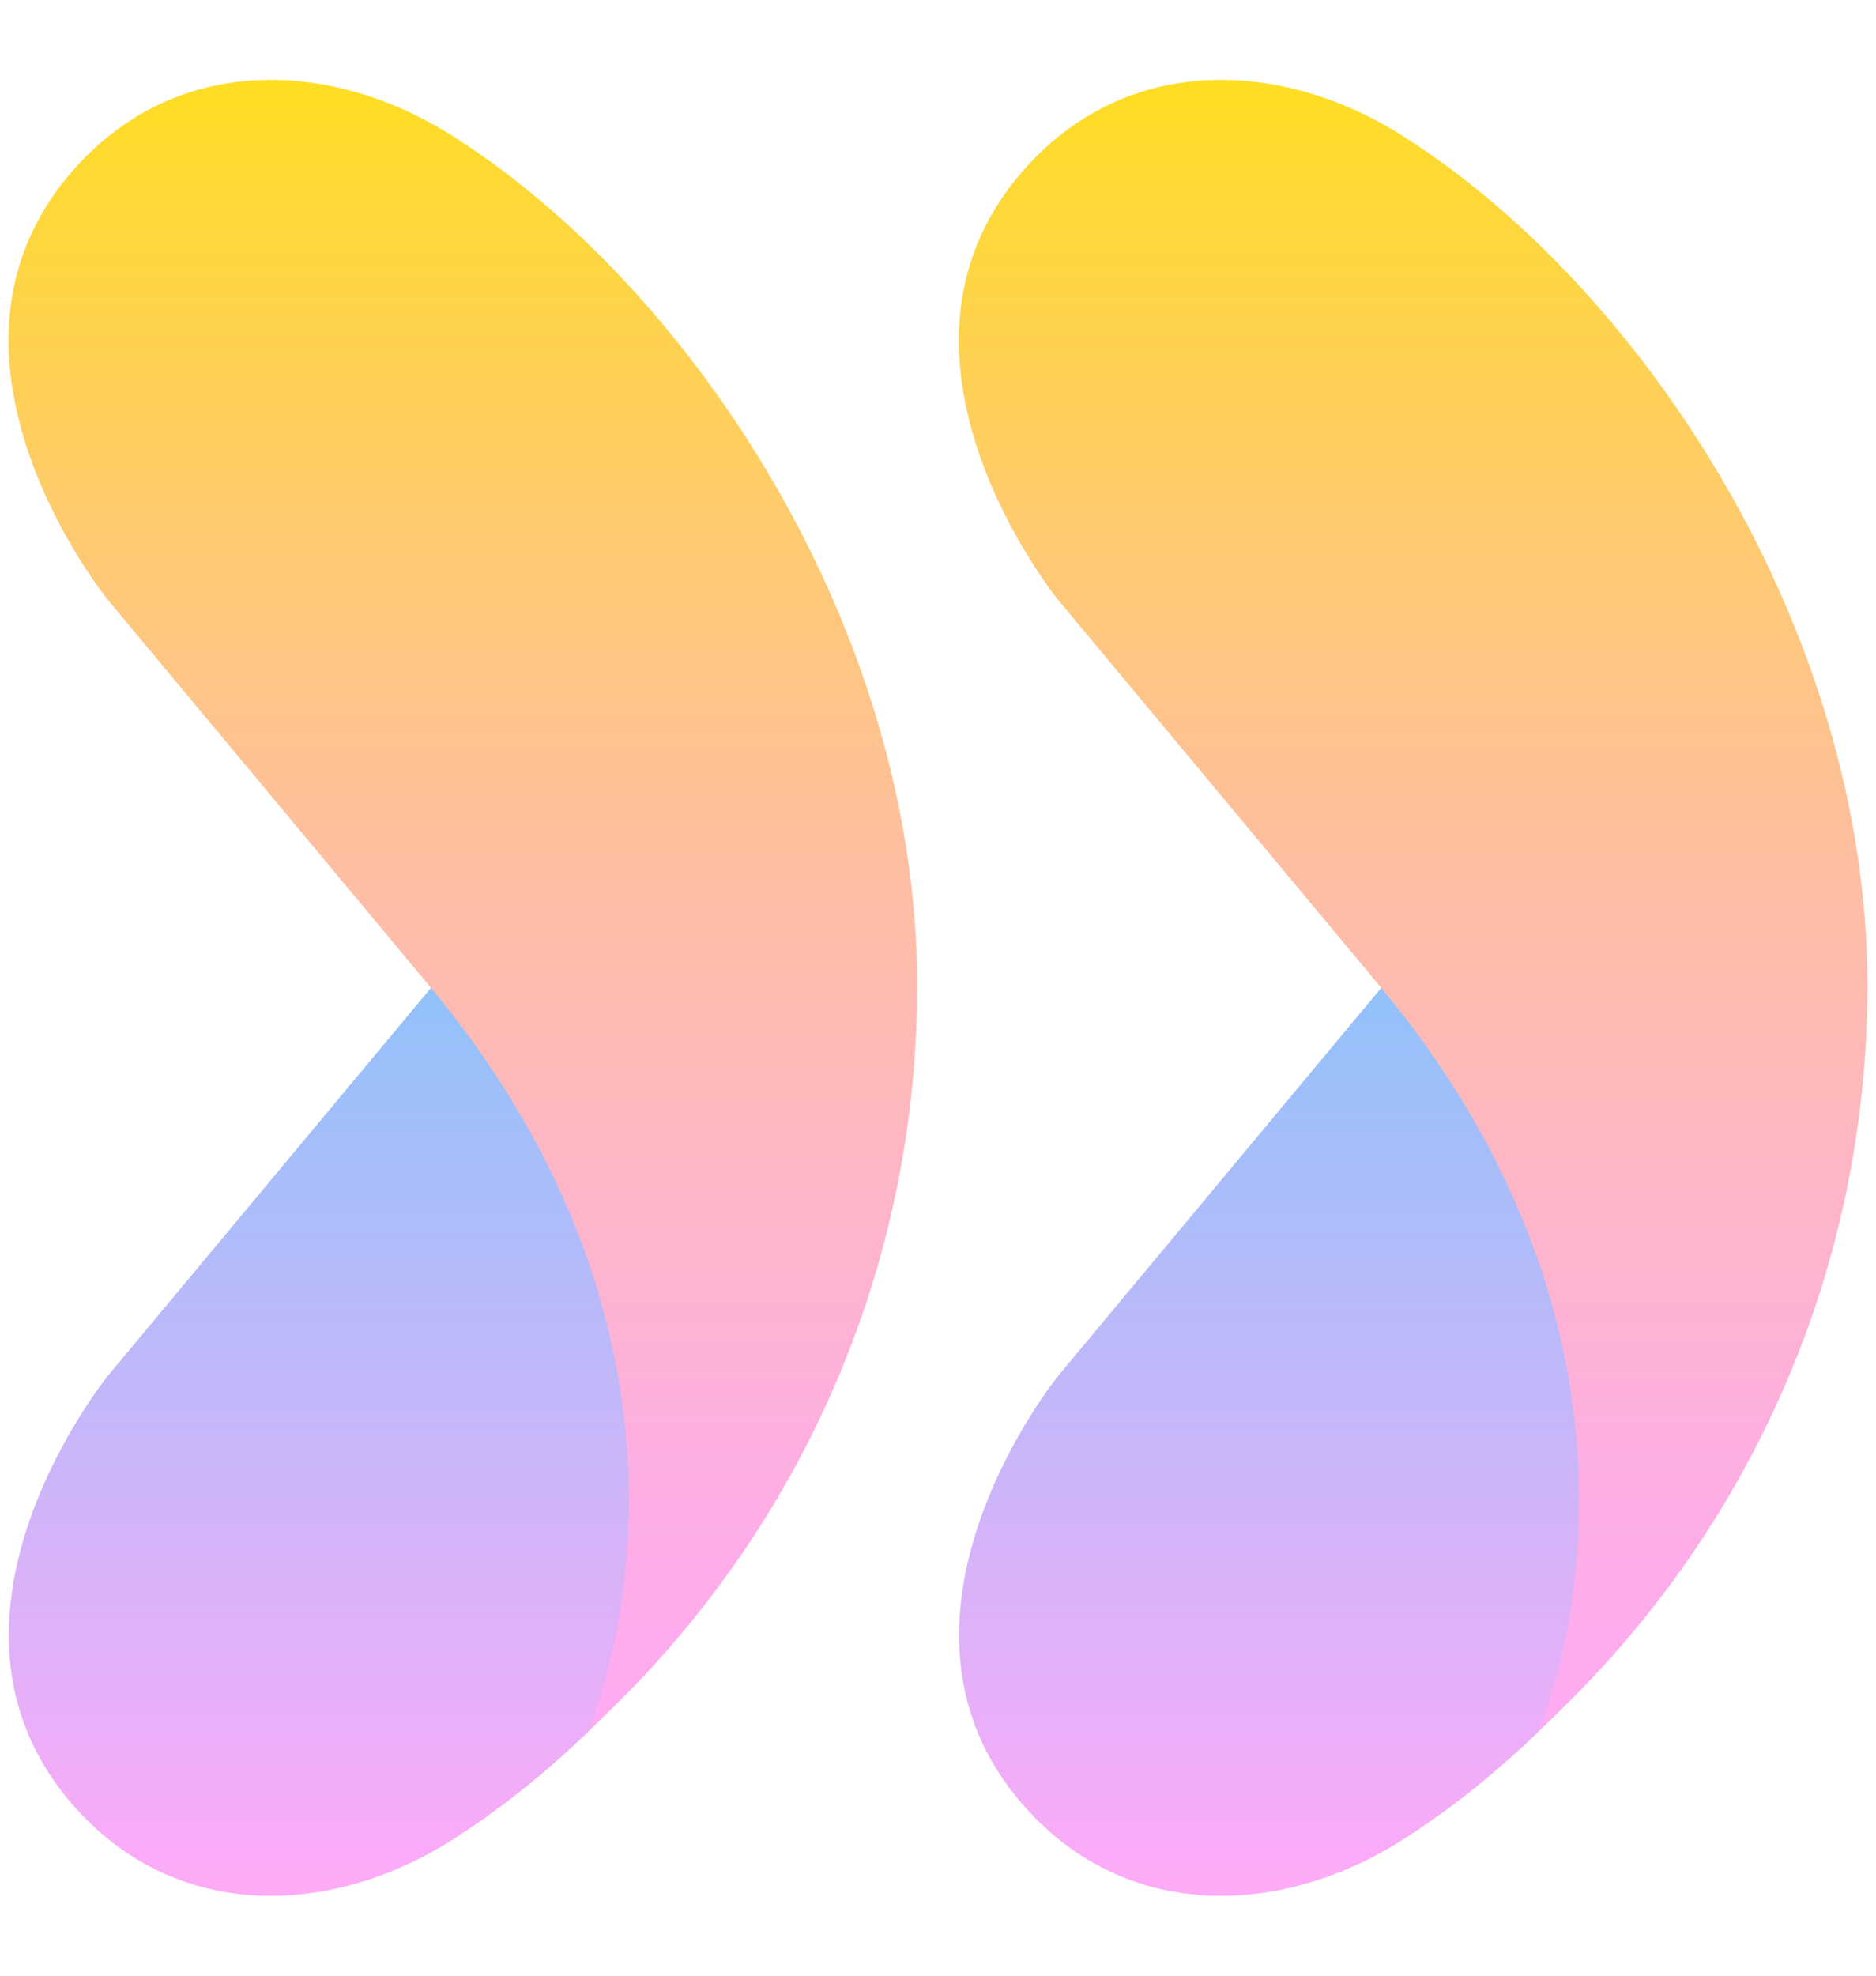
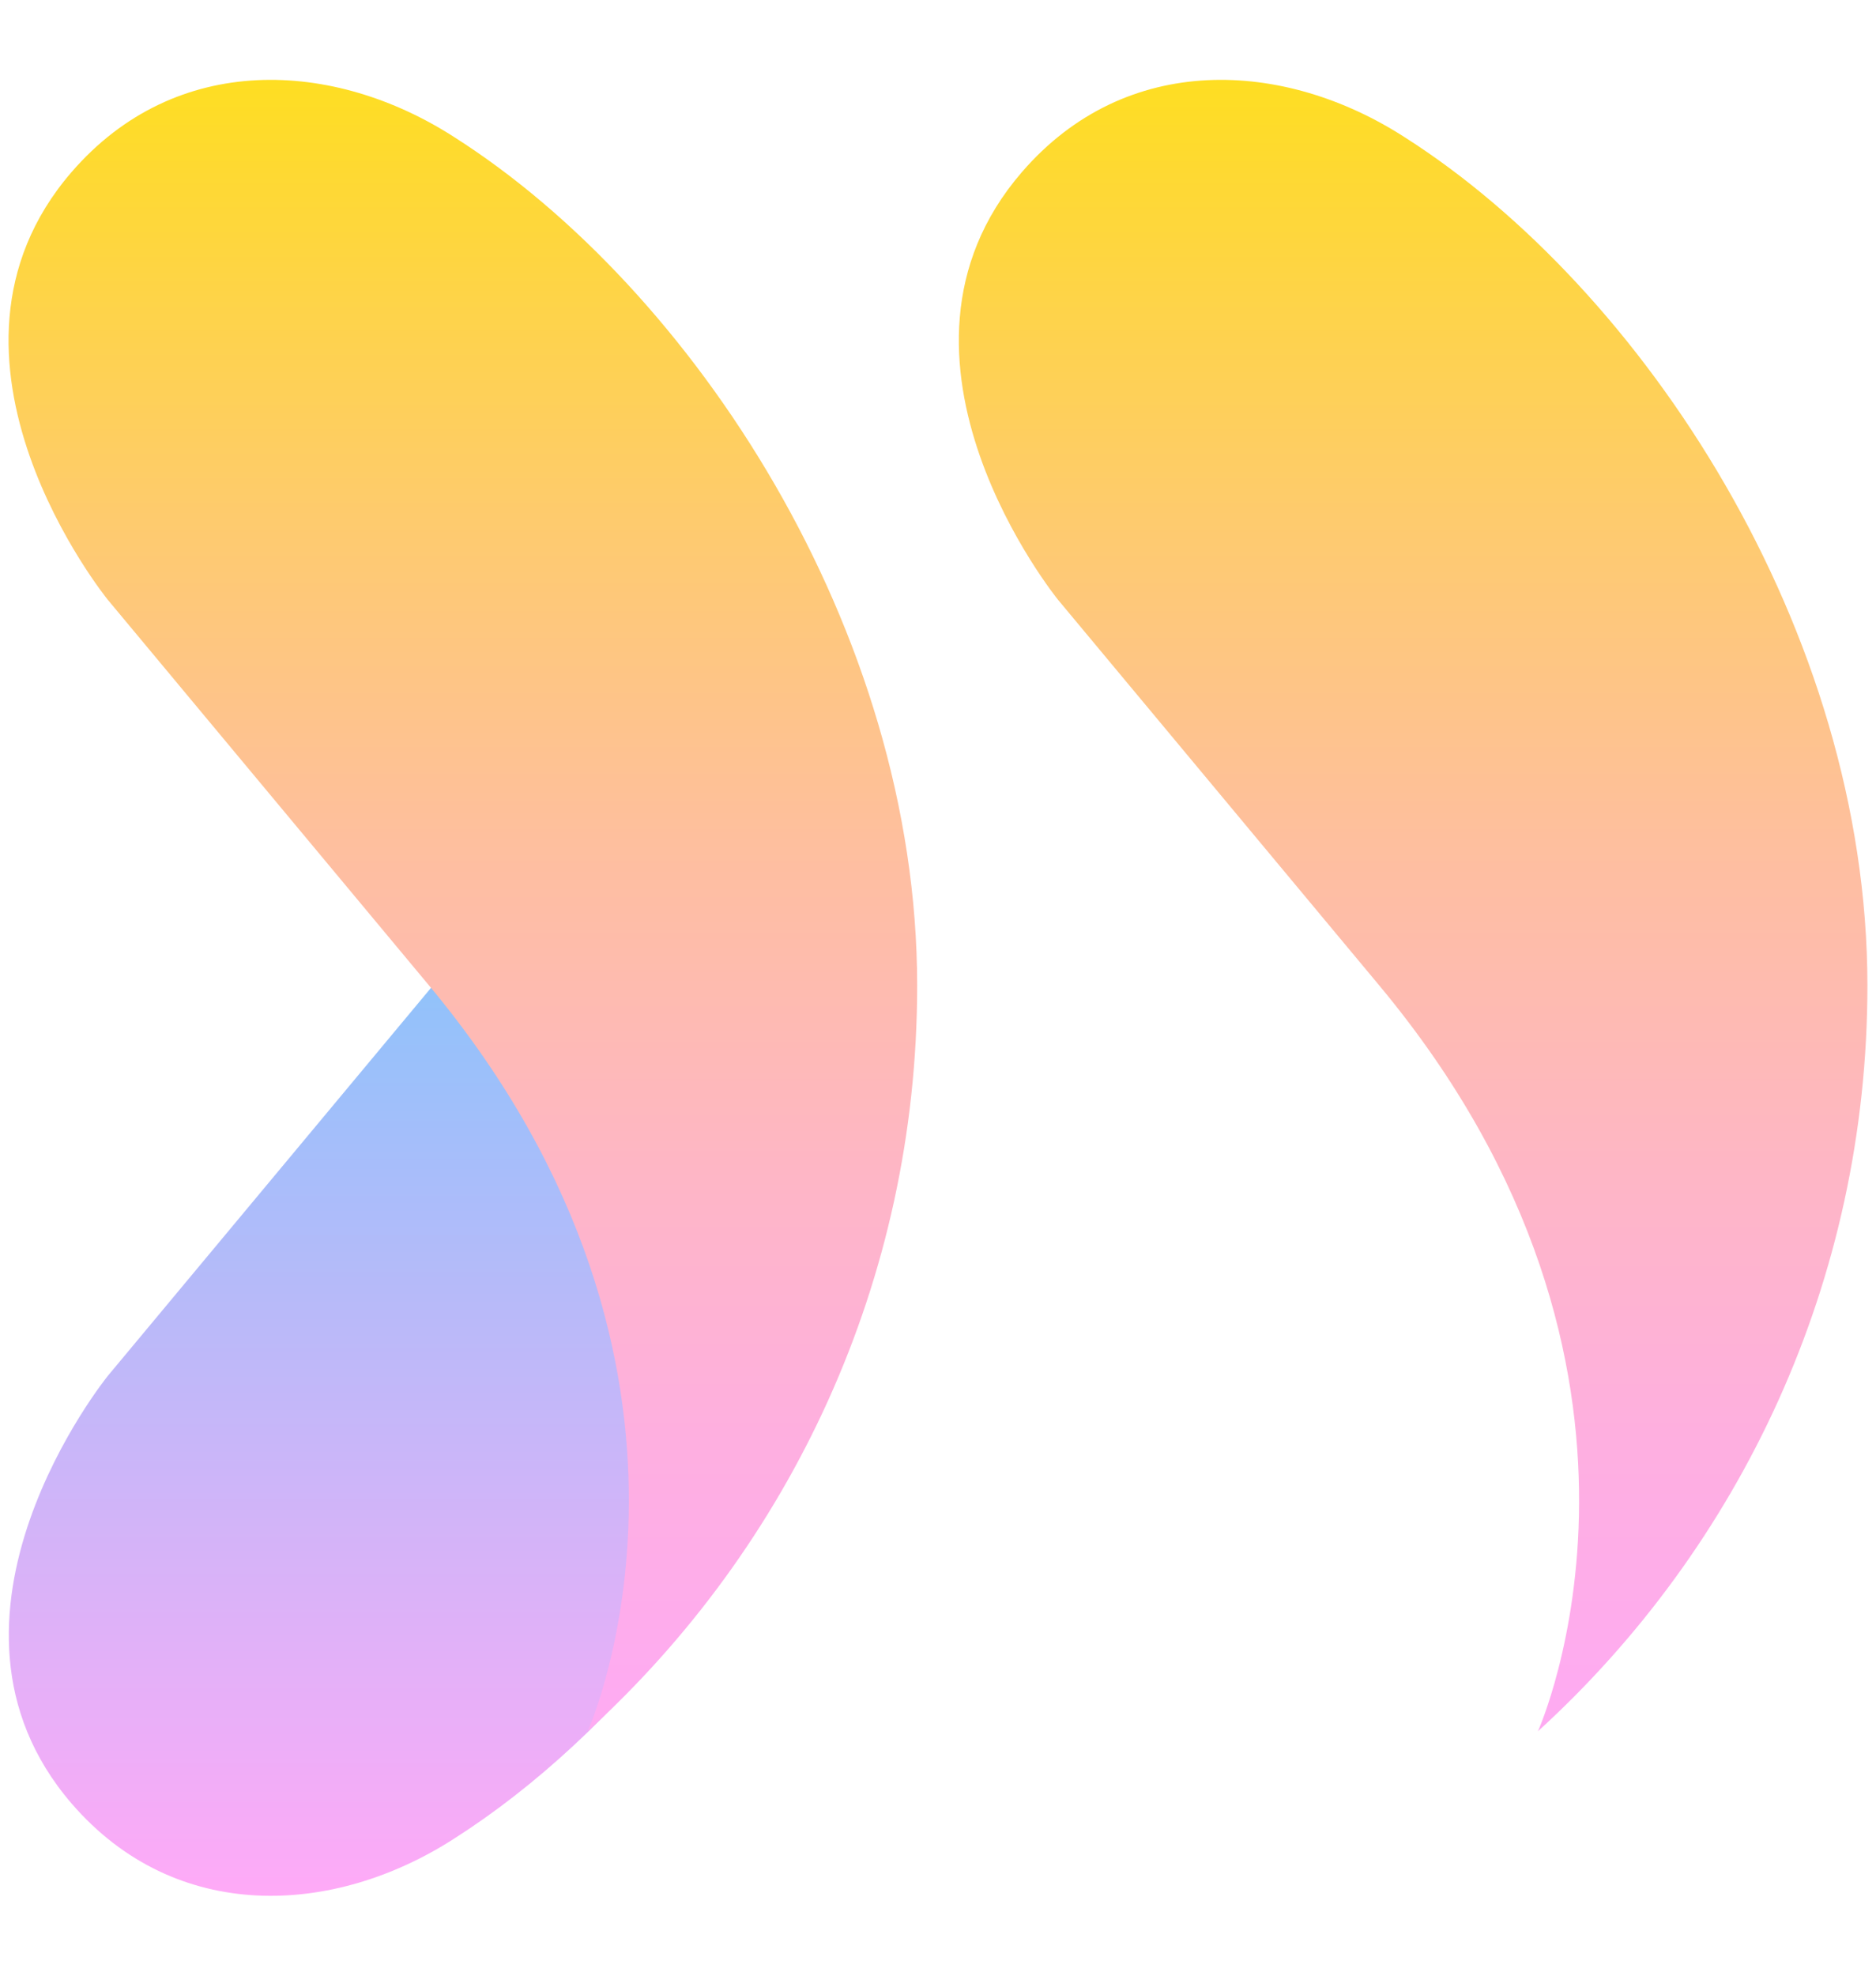
<svg xmlns="http://www.w3.org/2000/svg" width="19" height="20" viewBox="0 0 19 20" fill="none">
  <g id="Vector">
    <path d="M8.54 12.481C8.735 11.69 8.754 10.763 8.61 10.023C8.437 9.13 8.116 8.264 7.776 7.528C7.348 6.616 6.855 5.736 6.371 4.852C6.361 6.244 5.947 8.101 4.346 10.023L1.092 13.928C1.092 13.928 -0.895 16.377 0.725 18.257C1.781 19.481 3.383 19.398 4.602 18.611C6.245 17.564 7.828 15.627 8.665 13.356C8.516 13.1 8.465 12.783 8.54 12.481Z" fill="url(#paint0_linear_6954_21147)" />
    <path d="M4.602 1.389C3.382 0.602 1.781 0.519 0.724 1.743C-0.9 3.623 1.092 6.072 1.092 6.072L4.346 9.977C7.599 13.882 5.952 17.526 5.952 17.526C8 15.66 9.289 12.97 9.289 9.977C9.289 6.374 7.008 2.92 4.602 1.389Z" fill="url(#paint1_linear_6954_21147)" />
-     <path d="M18.164 12.481C18.359 11.69 18.378 10.763 18.234 10.023C18.062 9.13 17.74 8.264 17.401 7.528C16.972 6.616 16.479 5.736 15.995 4.852C15.986 6.244 15.571 8.101 13.97 10.023L10.717 13.928C10.717 13.928 8.729 16.377 10.349 18.257C11.406 19.481 13.007 19.398 14.226 18.611C15.869 17.564 17.452 15.627 18.29 13.356C18.141 13.1 18.089 12.783 18.164 12.481Z" fill="url(#paint2_linear_6954_21147)" />
    <path d="M14.226 1.389C13.006 0.602 11.405 0.519 10.349 1.743C8.724 3.623 10.716 6.072 10.716 6.072L13.97 9.977C17.223 13.882 15.576 17.526 15.576 17.526C17.624 15.66 18.913 12.97 18.913 9.977C18.913 6.374 16.632 2.92 14.226 1.389Z" fill="url(#paint3_linear_6954_21147)" />
  </g>
  <defs>
    <linearGradient id="paint0_linear_6954_21147" x1="9.501" y1="19.193" x2="9.501" y2="-2.247" gradientUnits="userSpaceOnUse">
      <stop stop-color="#FFAAF7" />
      <stop offset="1" stop-color="#00E2FF" />
    </linearGradient>
    <linearGradient id="paint1_linear_6954_21147" x1="9.495" y1="19.192" x2="9.495" y2="0.807" gradientUnits="userSpaceOnUse">
      <stop stop-color="#FFAAF7" />
      <stop offset="0.11" stop-color="#FEABF1" />
      <stop offset="0.25" stop-color="#FEAFE0" />
      <stop offset="0.4" stop-color="#FEB6C5" />
      <stop offset="0.58" stop-color="#FEBF9E" />
      <stop offset="0.76" stop-color="#FECB6D" />
      <stop offset="0.95" stop-color="#FED932" />
      <stop offset="1" stop-color="#FEDE22" />
    </linearGradient>
    <linearGradient id="paint2_linear_6954_21147" x1="9.501" y1="19.193" x2="9.501" y2="-2.247" gradientUnits="userSpaceOnUse">
      <stop stop-color="#FFAAF7" />
      <stop offset="1" stop-color="#00E2FF" />
    </linearGradient>
    <linearGradient id="paint3_linear_6954_21147" x1="9.495" y1="19.192" x2="9.495" y2="0.807" gradientUnits="userSpaceOnUse">
      <stop stop-color="#FFAAF7" />
      <stop offset="0.11" stop-color="#FEABF1" />
      <stop offset="0.25" stop-color="#FEAFE0" />
      <stop offset="0.4" stop-color="#FEB6C5" />
      <stop offset="0.58" stop-color="#FEBF9E" />
      <stop offset="0.76" stop-color="#FECB6D" />
      <stop offset="0.95" stop-color="#FED932" />
      <stop offset="1" stop-color="#FEDE22" />
    </linearGradient>
  </defs>
</svg>